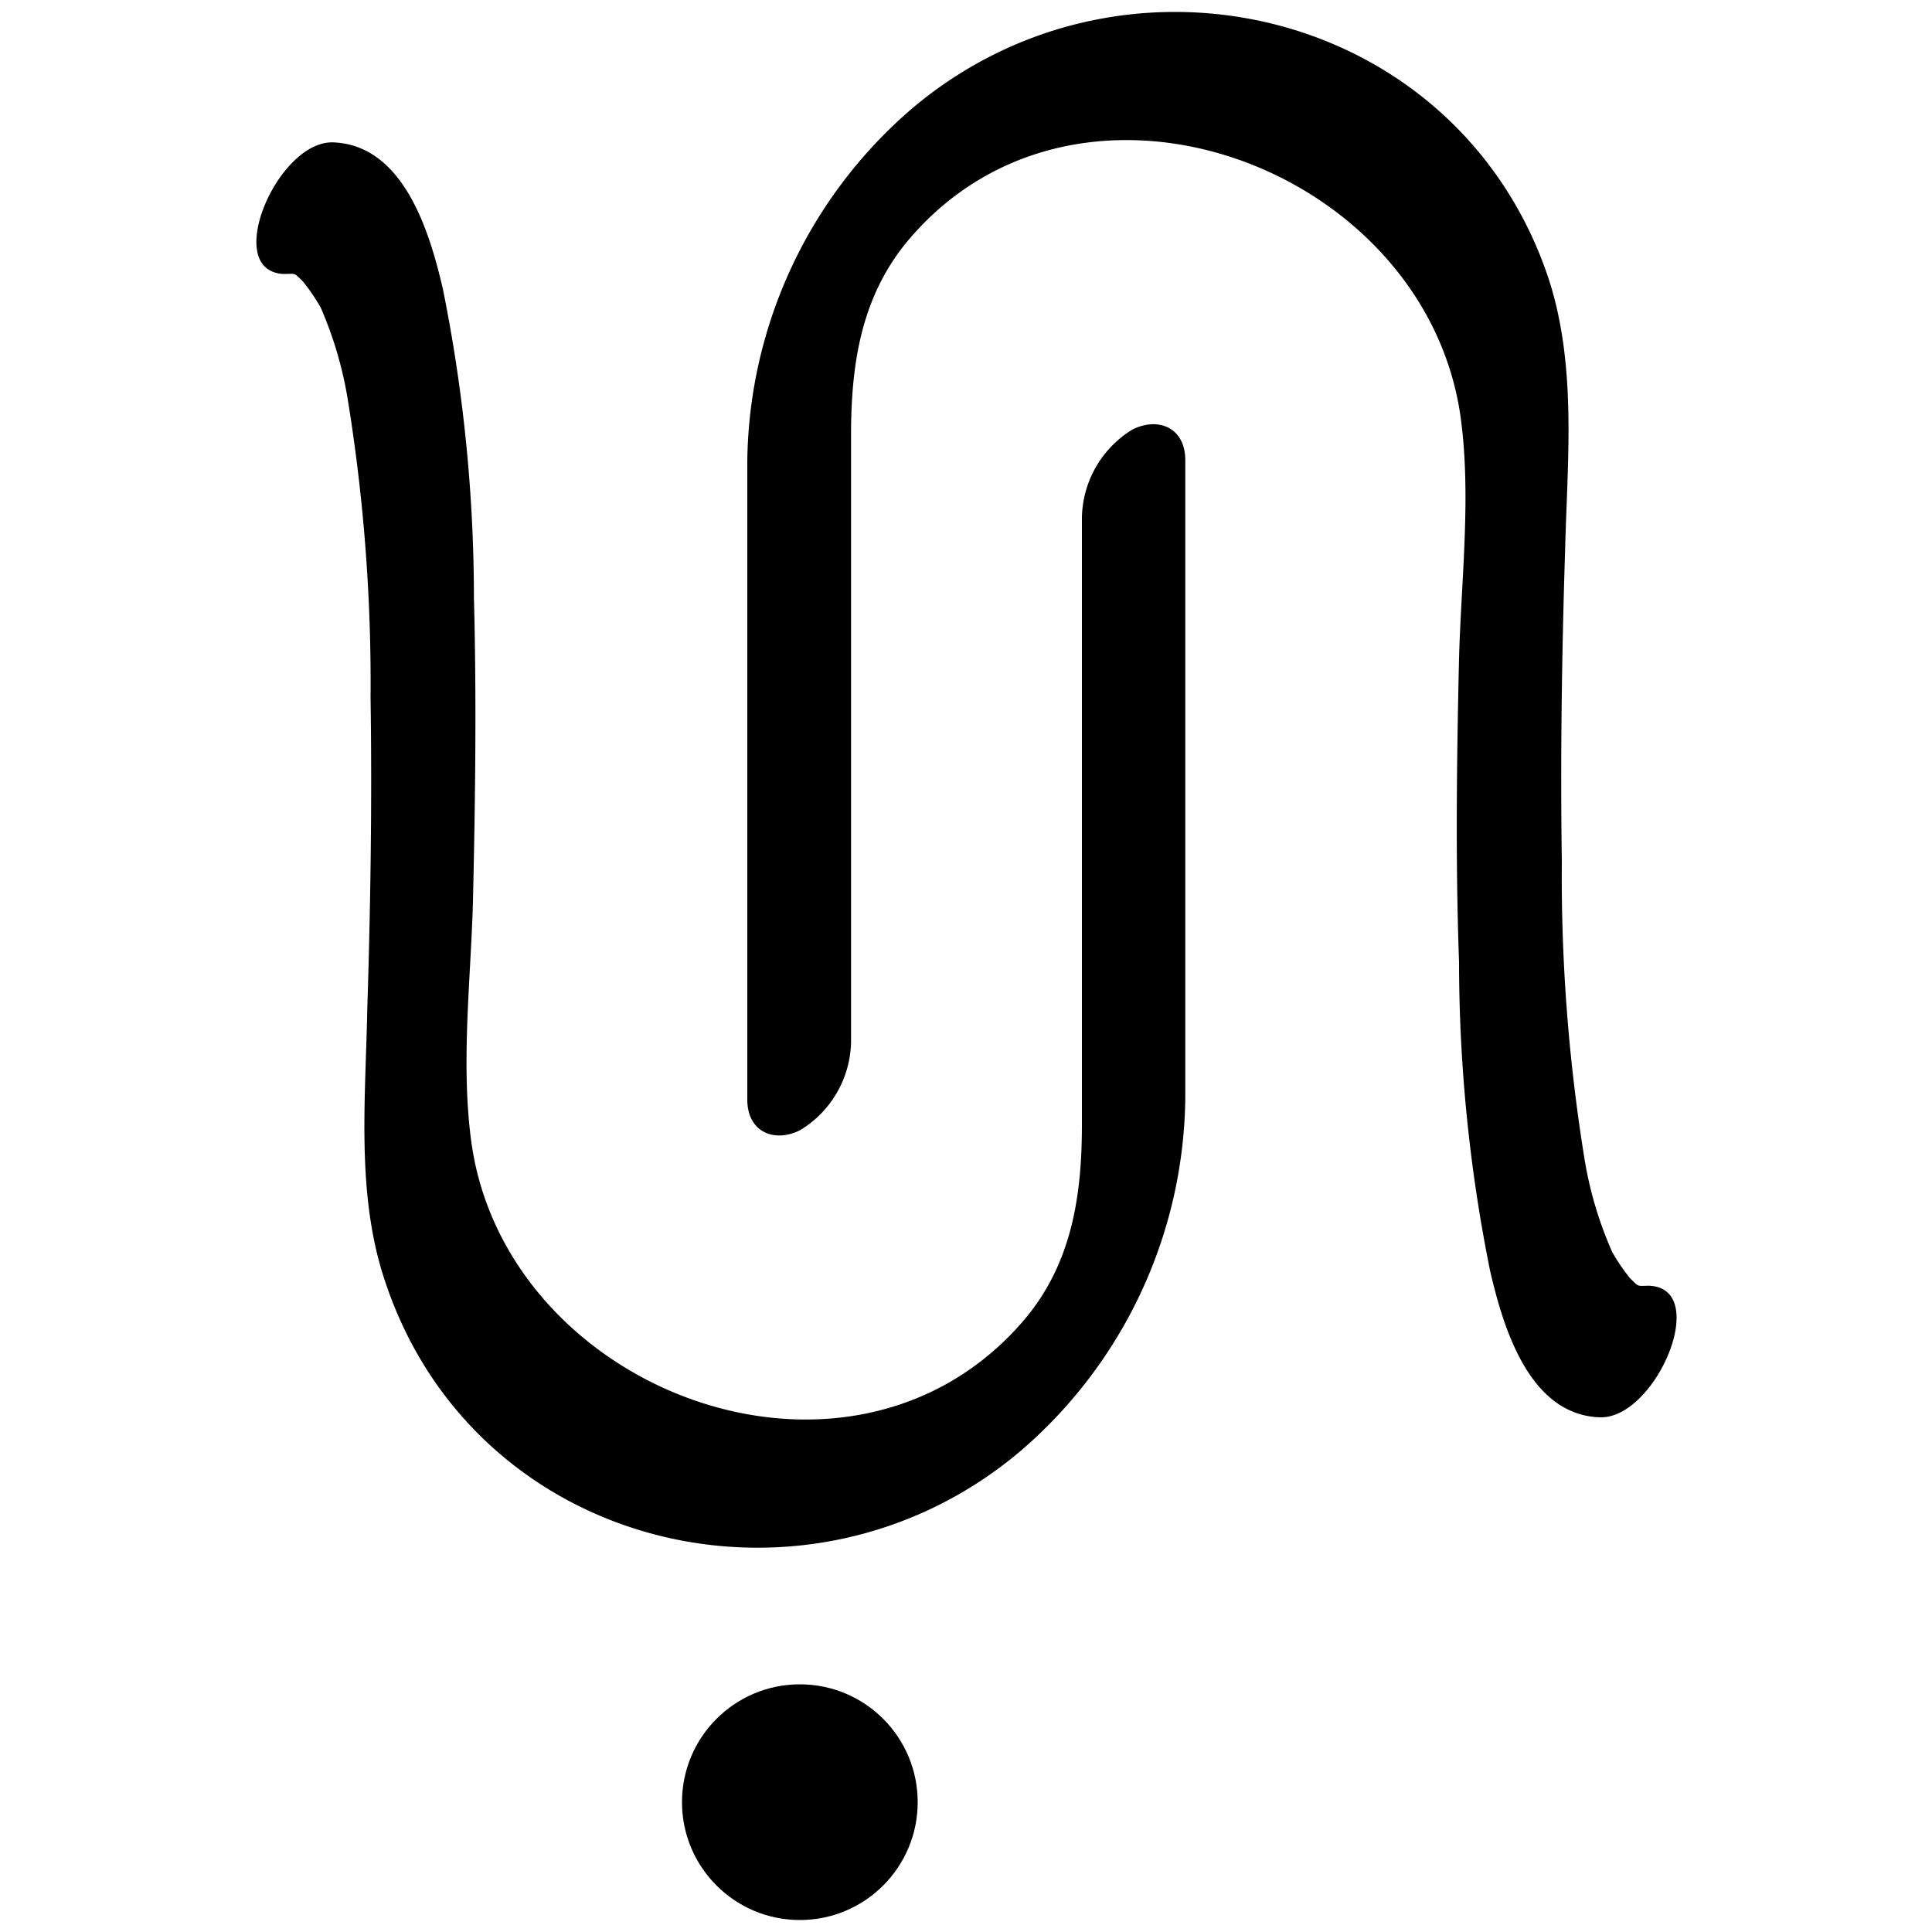
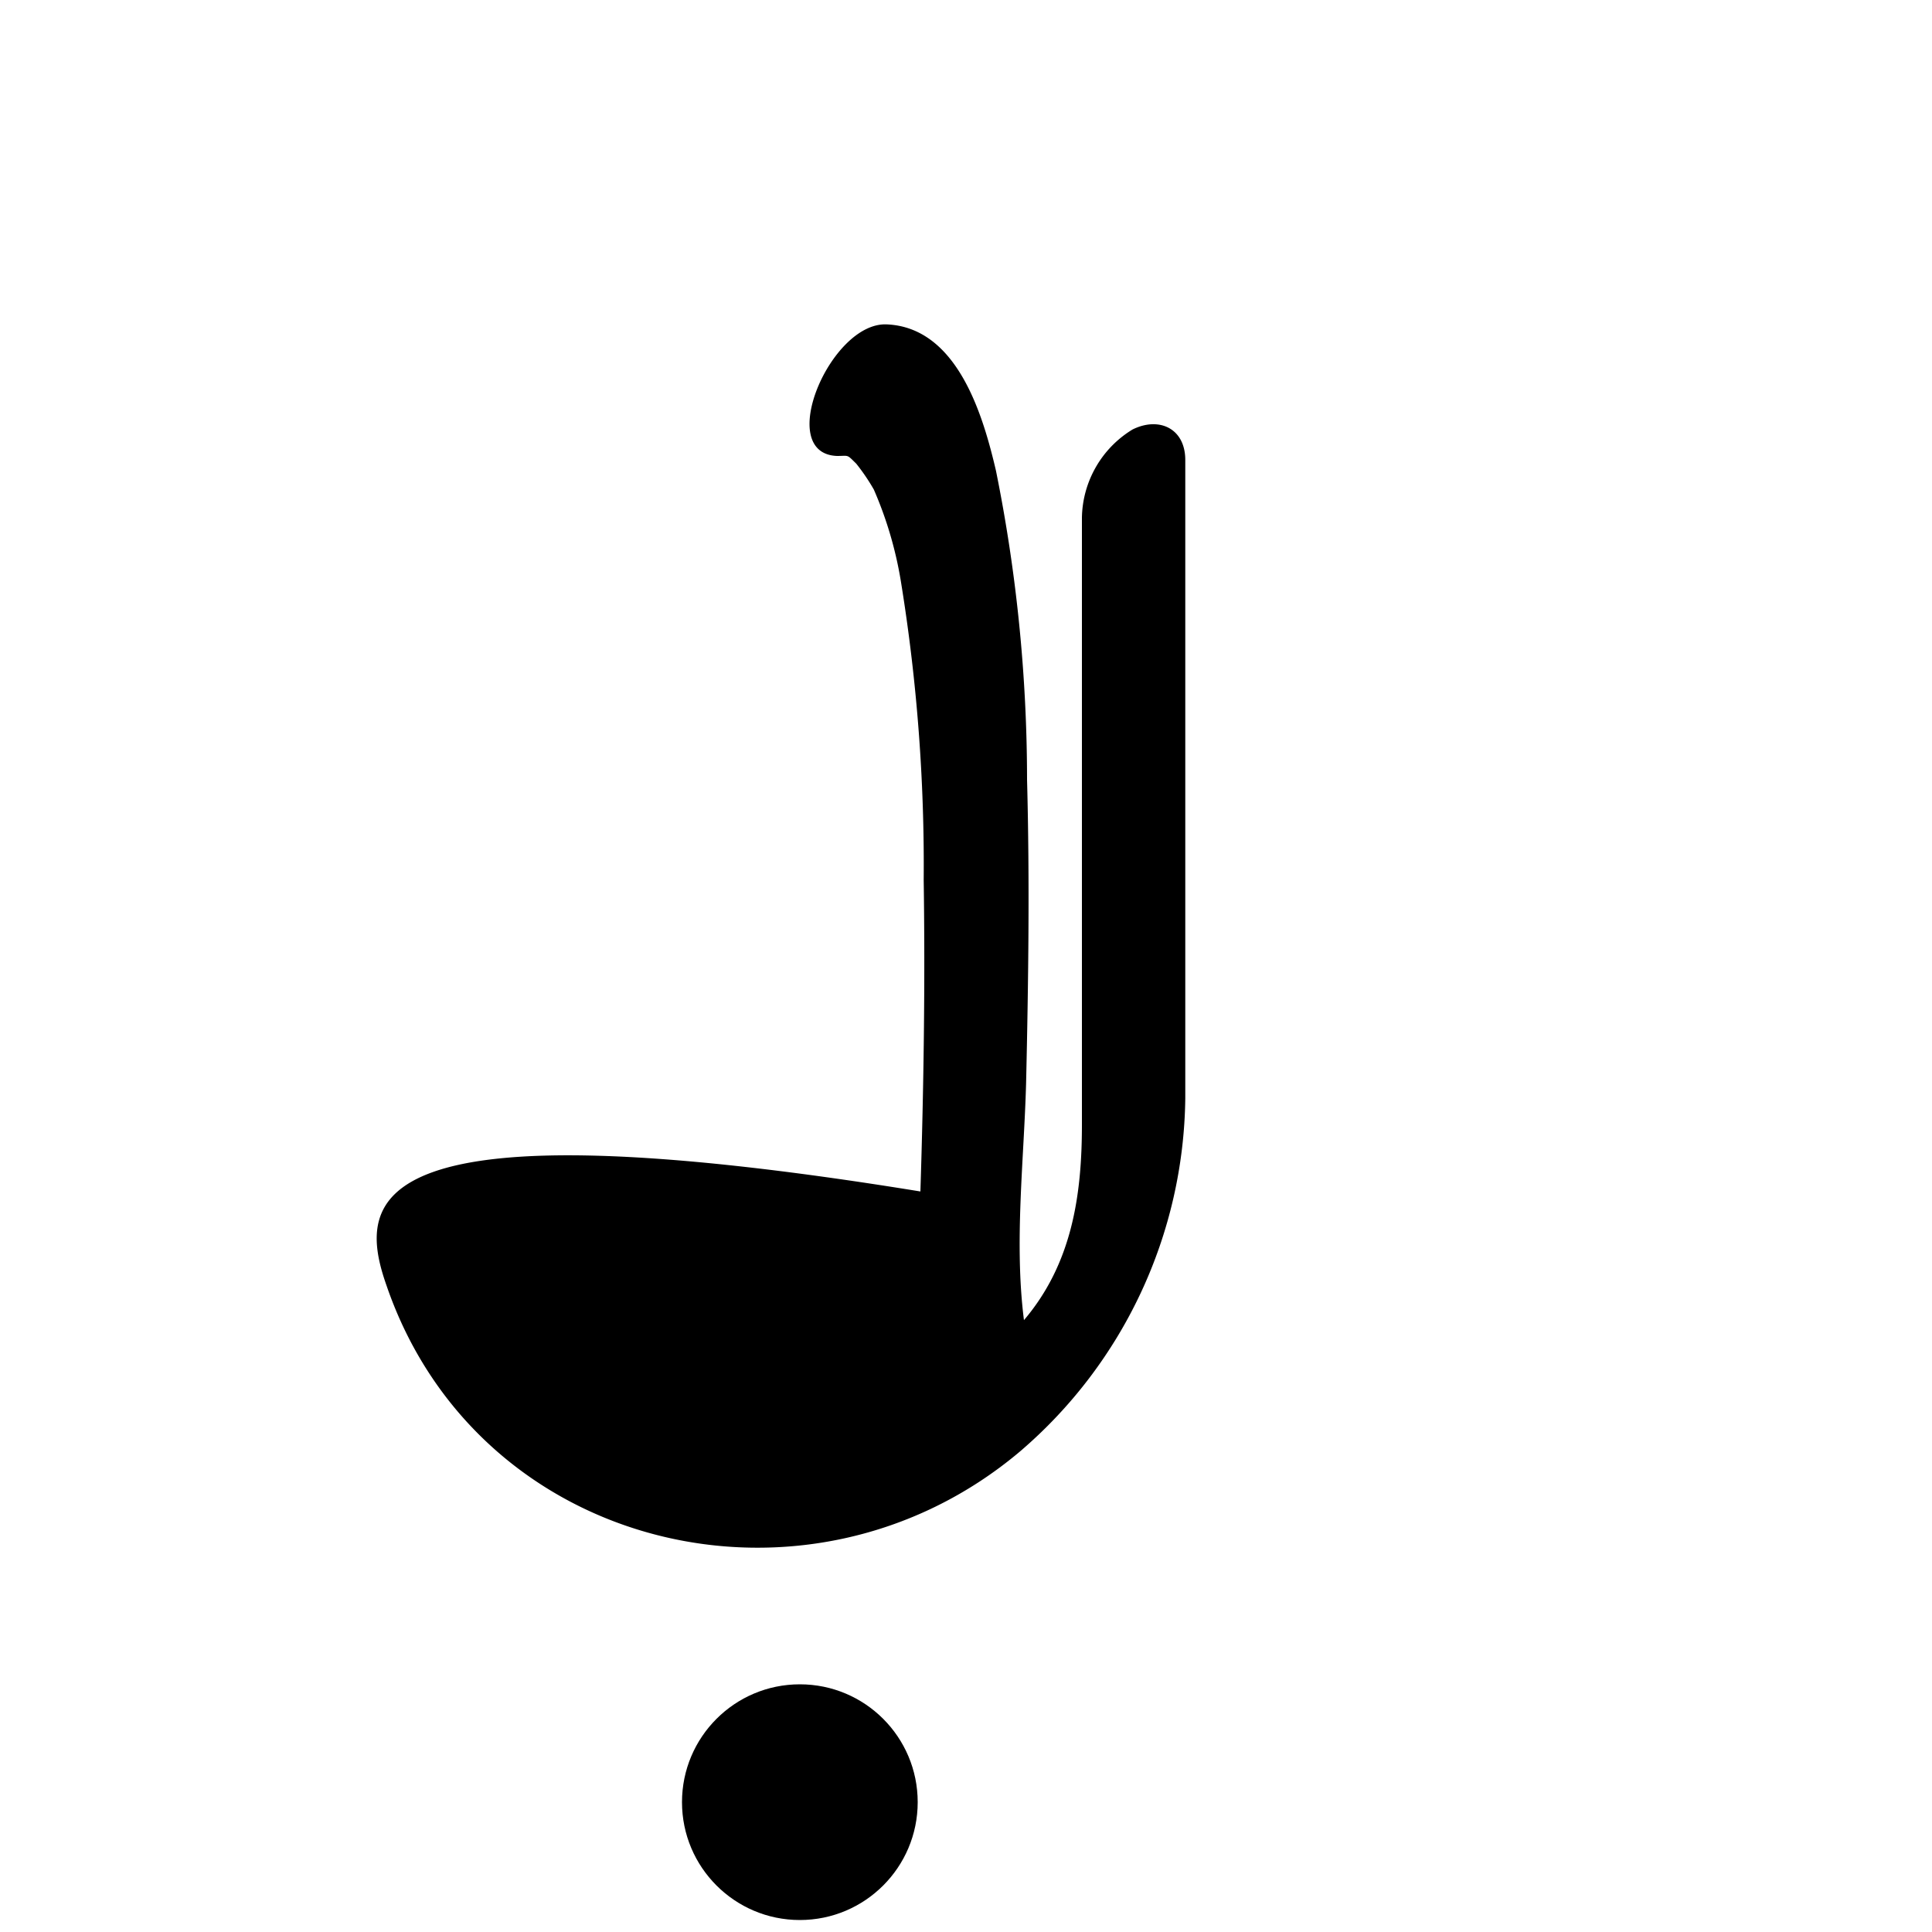
<svg xmlns="http://www.w3.org/2000/svg" id="Layer_1" data-name="Layer 1" viewBox="0 0 100 100">
  <circle cx="41.4" cy="93.28" r="6.1" />
-   <path d="M44.05,53.94V22.53c0-3.7.52-7.21,3-10.14C56,1.87,74,8.74,75.63,21.81c.51,4,0,8.25-.11,12.25-.12,5.24-.19,10.49,0,15.73a80.78,80.78,0,0,0,1.61,16c.67,2.88,2,7.43,5.66,7.57,2.9.12,5.8-6.68,2.57-6.81-.64,0-.49.1-1-.4a10.51,10.51,0,0,1-.91-1.34A19.68,19.68,0,0,1,82,59.9a91.39,91.39,0,0,1-1.16-15.33c-.08-5.37,0-10.74.17-16.11.12-4.74.63-9.7-.93-14.26C75.31.4,58.2-3.63,47.25,5.58a24.42,24.42,0,0,0-8.57,18.29c0,2.59,0,5.18,0,7.77V56.92c0,1.64,1.36,2.26,2.73,1.58a5.46,5.46,0,0,0,2.64-4.56Z" />
-   <path d="M56,26.79V58.2c0,3.69-.52,7.21-3,10.13C44,78.85,26,72,24.37,58.91c-.51-4,0-8.25.11-12.25.12-5.24.19-10.48.05-15.72a80.88,80.88,0,0,0-1.61-16c-.67-2.87-2-7.42-5.66-7.57-2.9-.12-5.8,6.68-2.57,6.81.64,0,.49-.1,1,.4a10.51,10.51,0,0,1,.91,1.34,19.93,19.93,0,0,1,1.42,4.88,91.47,91.47,0,0,1,1.16,15.33c.08,5.37,0,10.75-.17,16.12C18.92,57,18.41,62,20,66.52c4.72,13.81,21.83,17.84,32.78,8.62a24.42,24.42,0,0,0,8.57-18.29c0-2.58,0-5.17,0-7.76V23.81c0-1.64-1.36-2.26-2.73-1.58A5.45,5.45,0,0,0,56,26.79Z" />
+   <path d="M56,26.79V58.2c0,3.69-.52,7.21-3,10.13c-.51-4,0-8.25.11-12.25.12-5.24.19-10.48.05-15.72a80.88,80.88,0,0,0-1.61-16c-.67-2.87-2-7.42-5.66-7.57-2.9-.12-5.8,6.68-2.57,6.81.64,0,.49-.1,1,.4a10.51,10.51,0,0,1,.91,1.34,19.93,19.93,0,0,1,1.42,4.88,91.47,91.47,0,0,1,1.16,15.33c.08,5.37,0,10.75-.17,16.12C18.92,57,18.41,62,20,66.52c4.72,13.81,21.83,17.84,32.78,8.62a24.42,24.42,0,0,0,8.57-18.29c0-2.58,0-5.17,0-7.76V23.81c0-1.64-1.36-2.26-2.73-1.58A5.45,5.45,0,0,0,56,26.79Z" />
</svg>